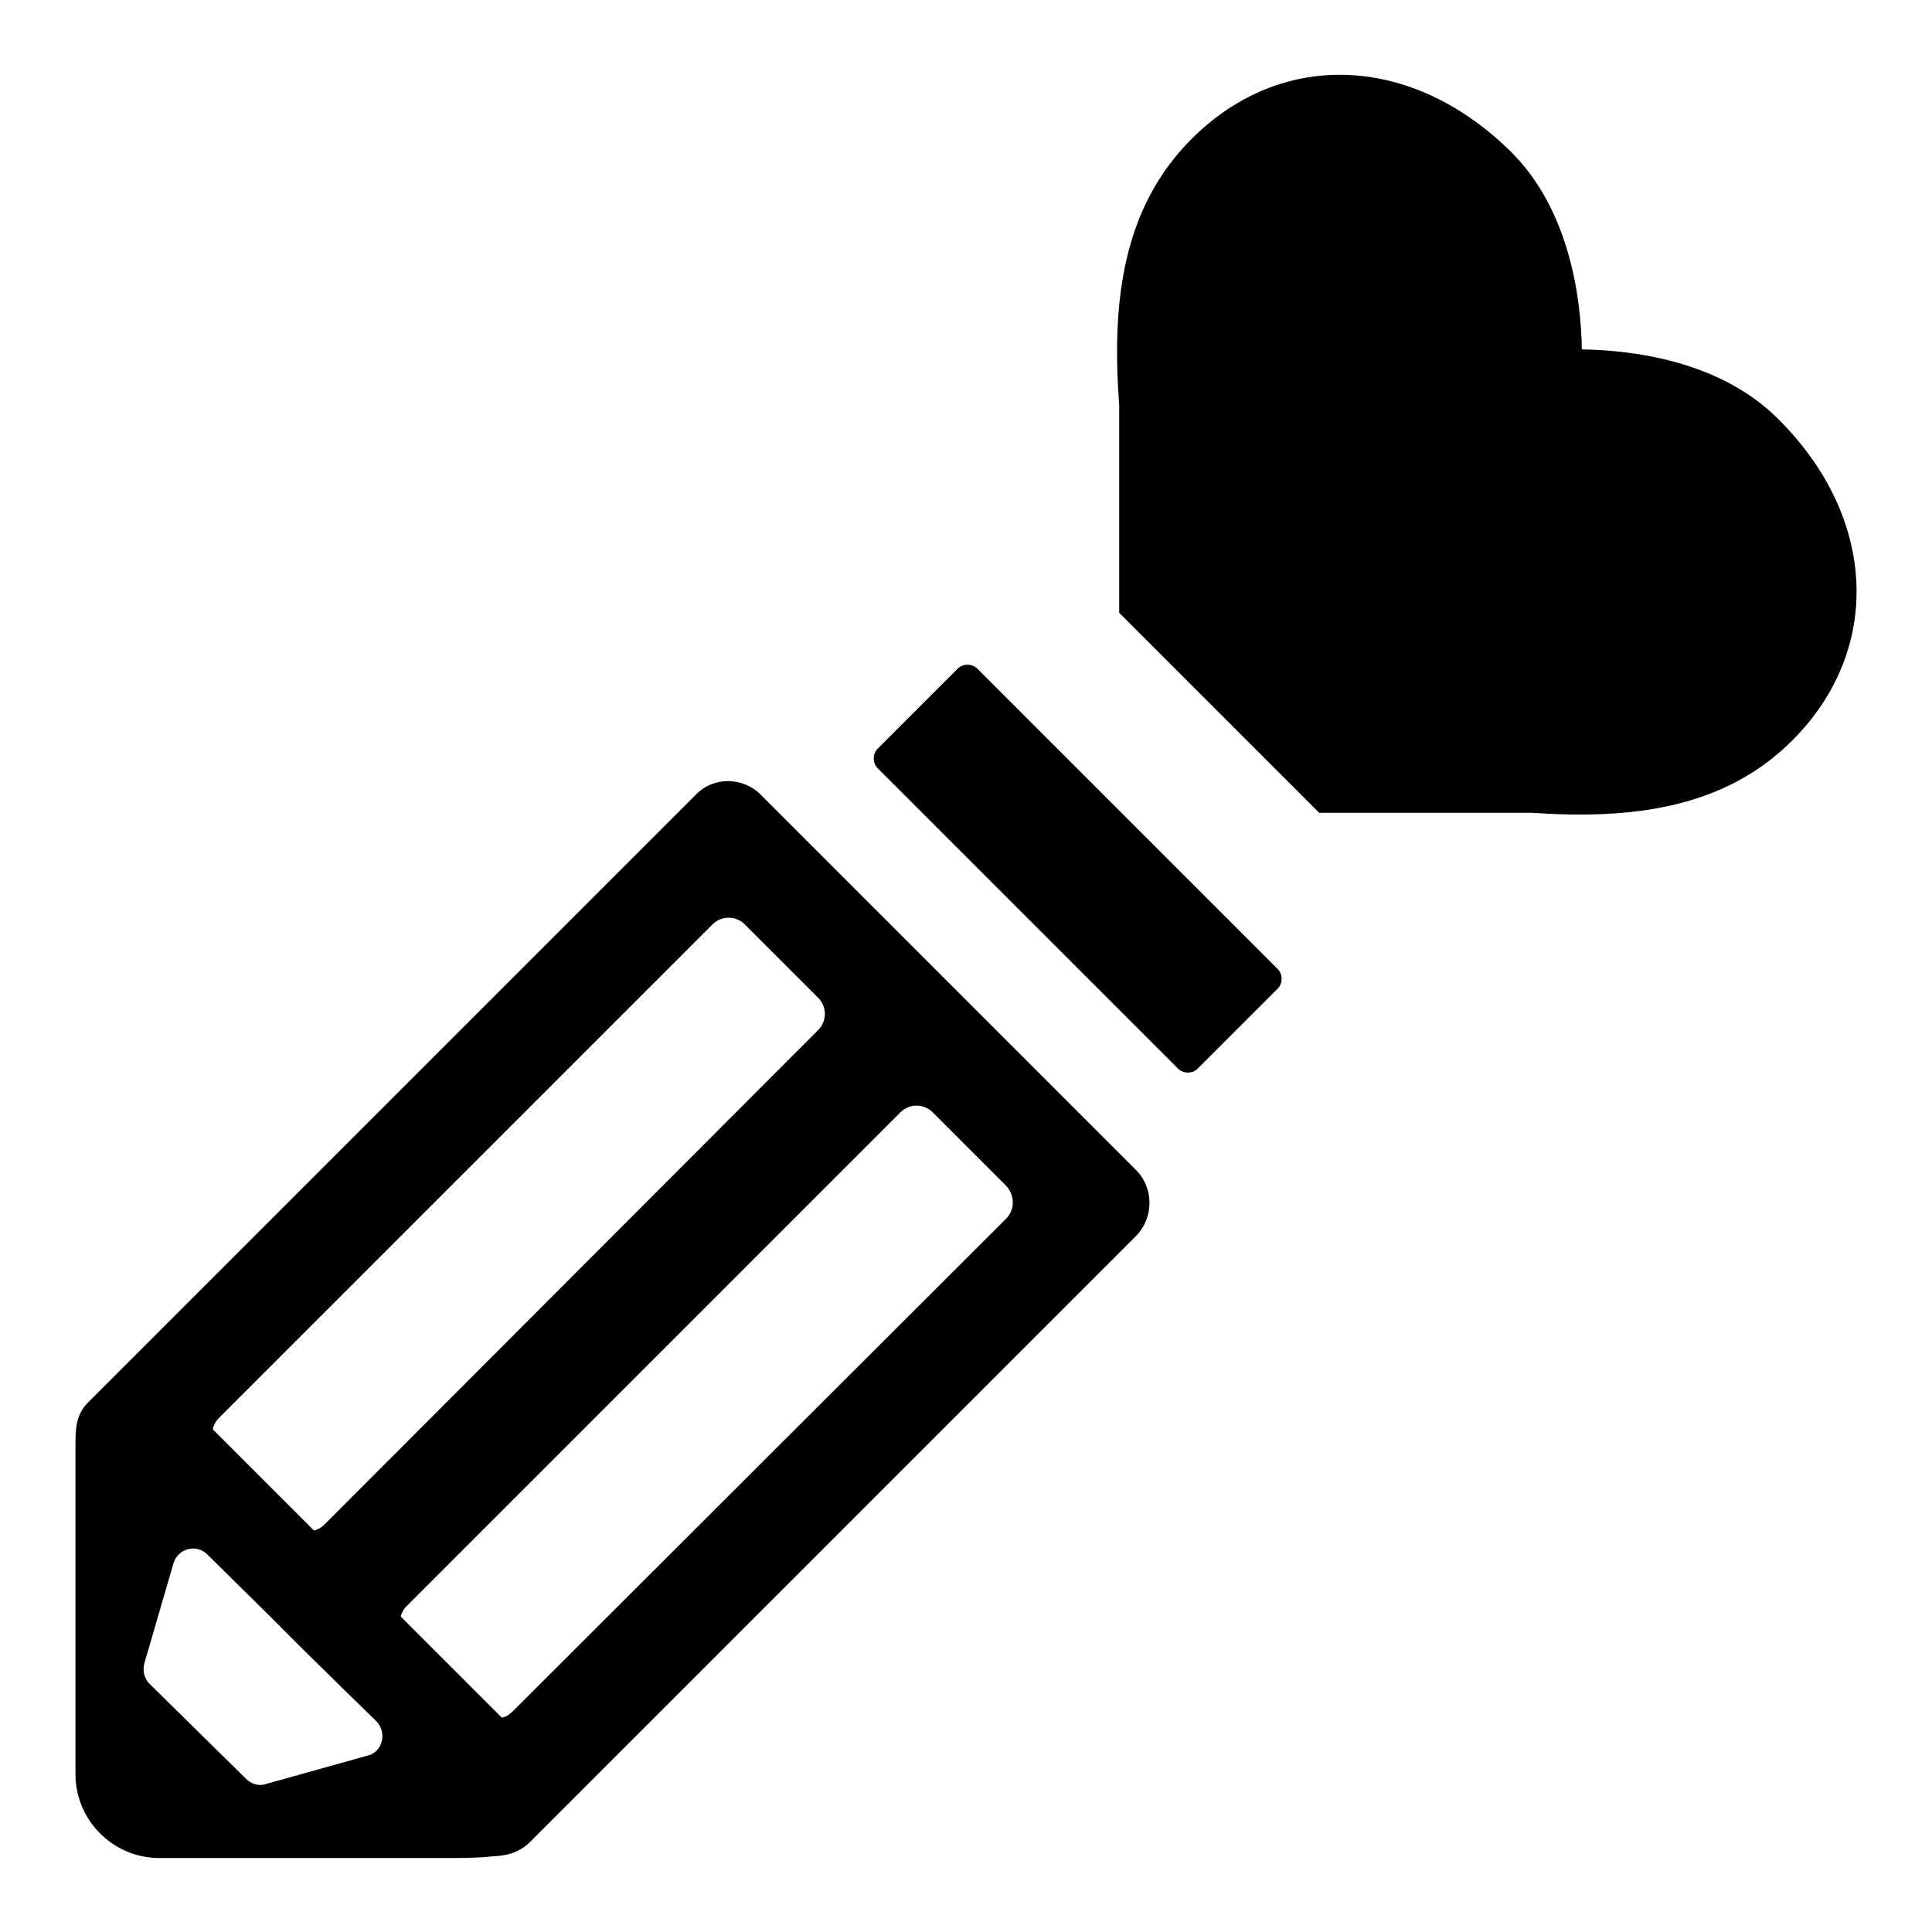
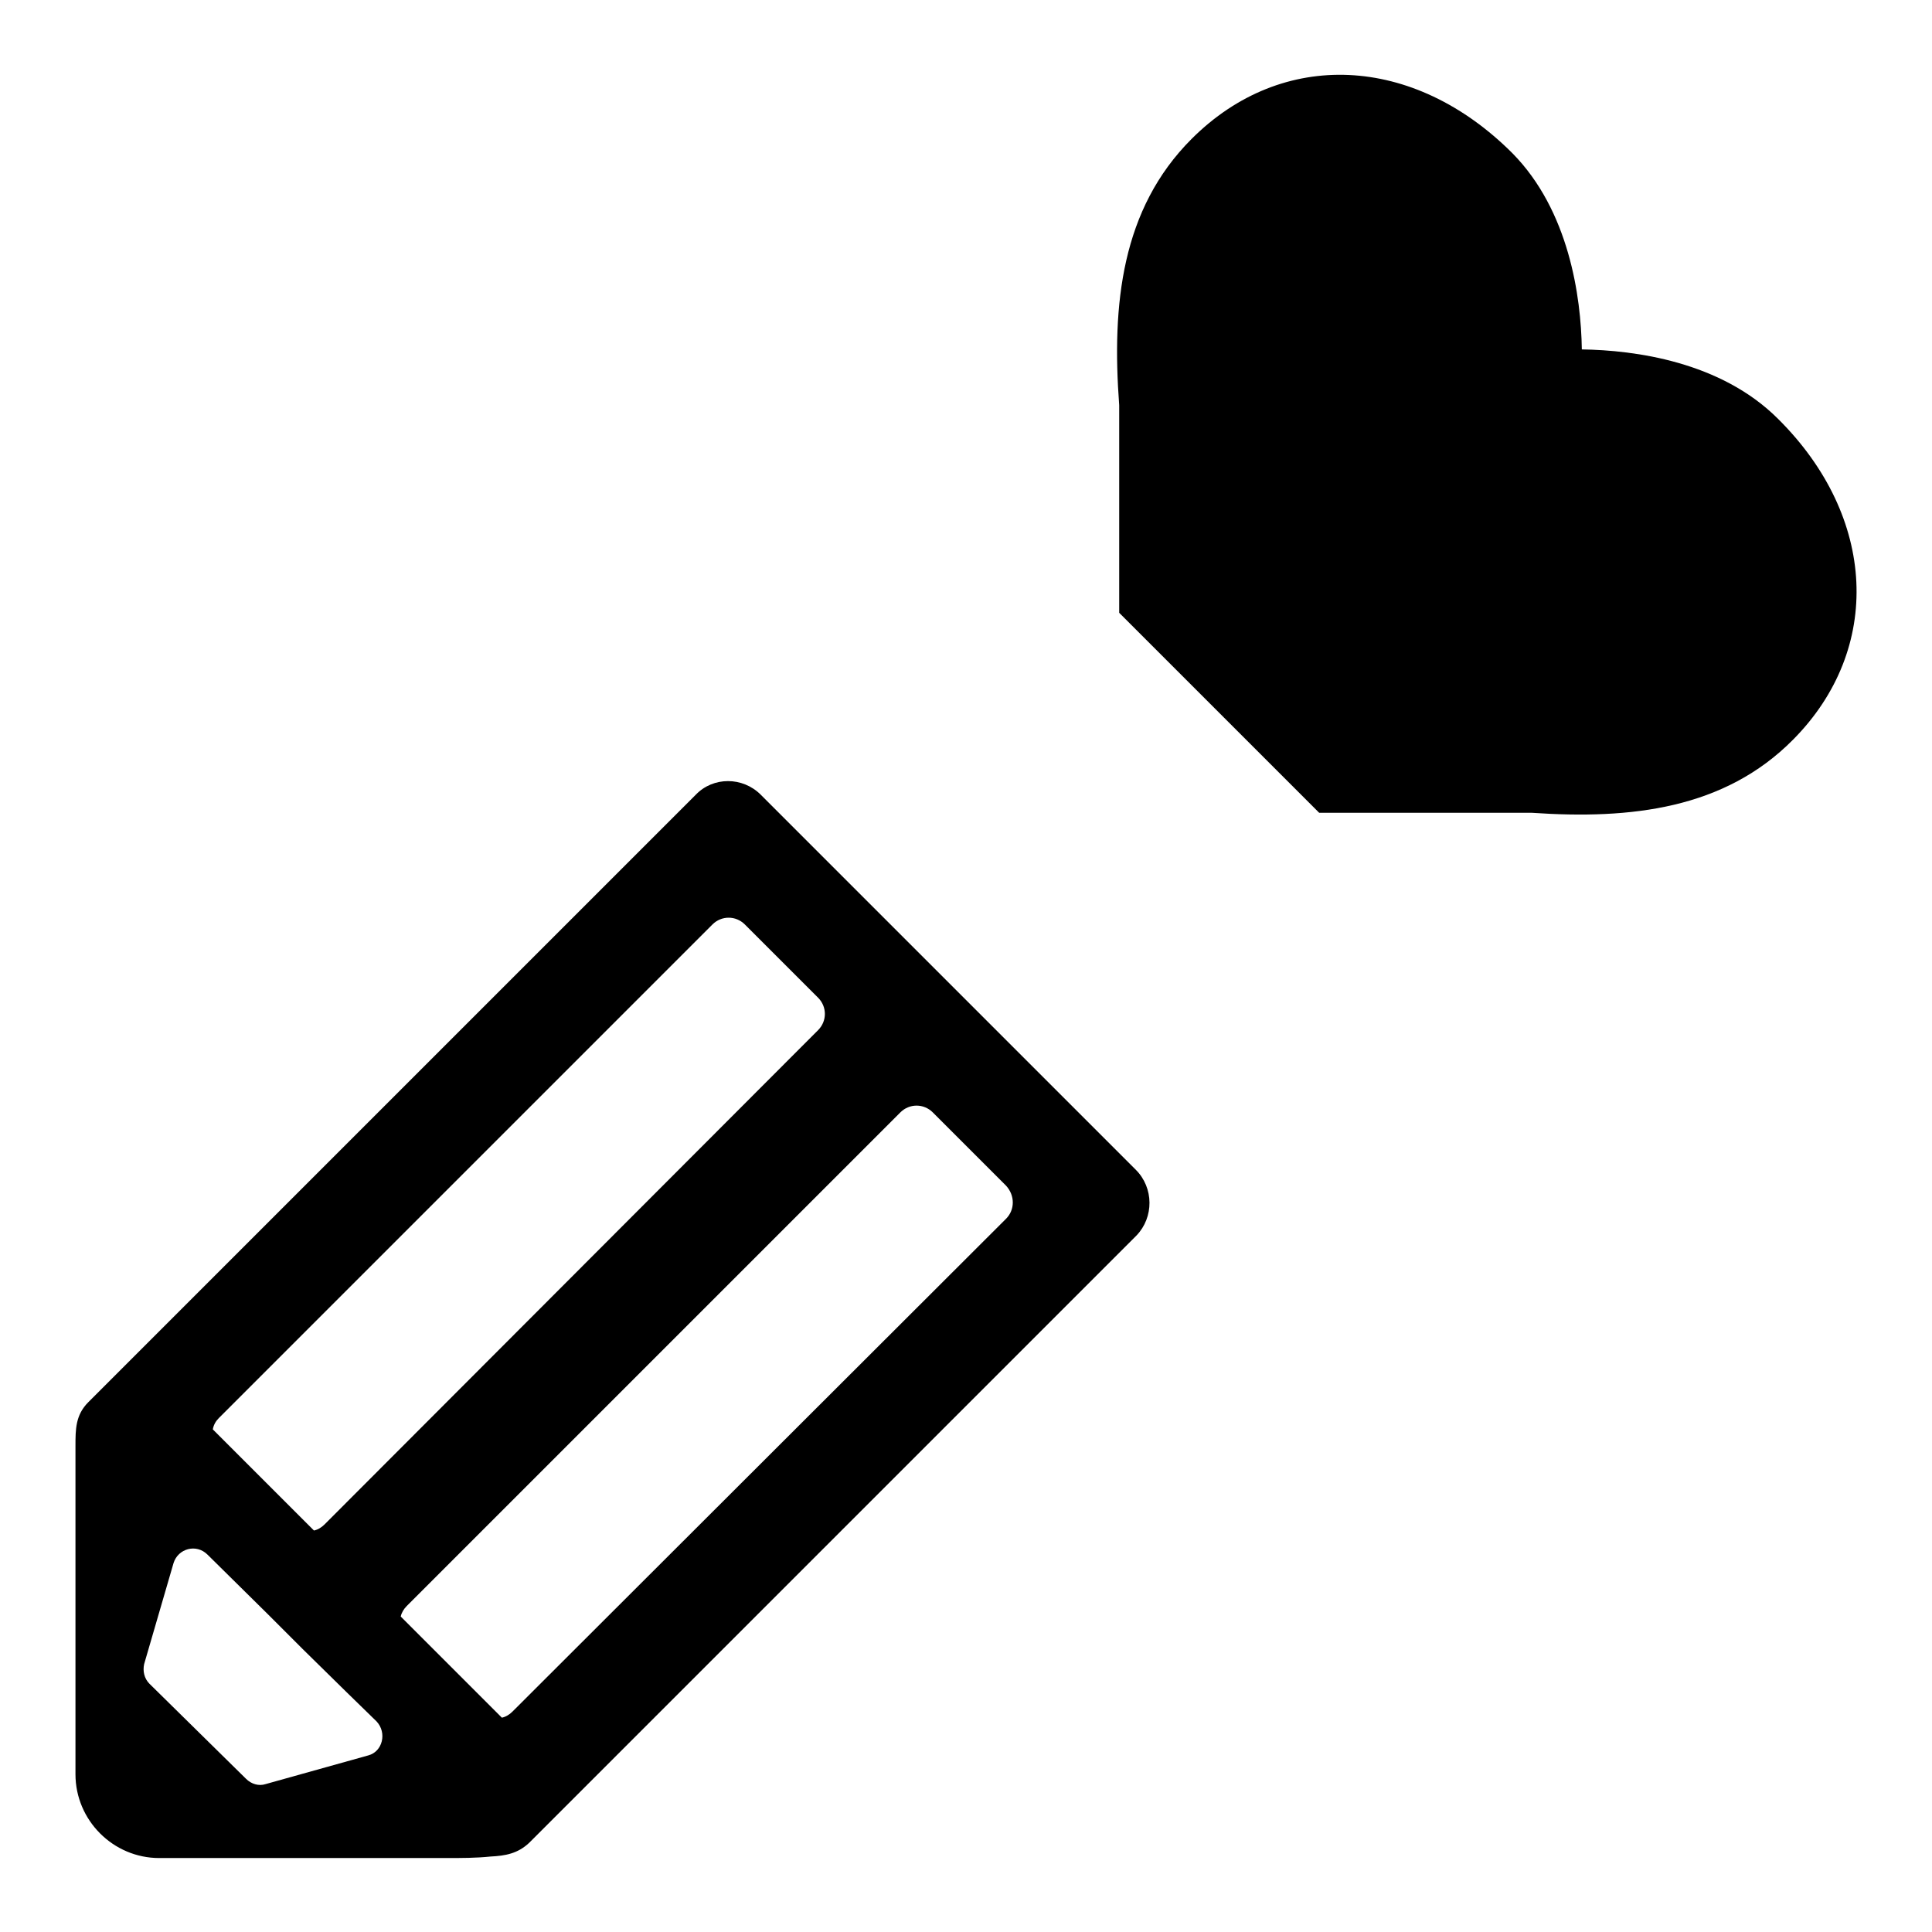
<svg xmlns="http://www.w3.org/2000/svg" version="1.1" x="0px" y="0px" viewBox="0 0 256 256" enable-background="new 0 0 256 256" xml:space="preserve">
  <g>
    <g>
      <path fill="#000000" d="M235.6,55.5c-7.6-7.6-19-9.1-26-9.2c-0.1-7-1.7-18.4-9.2-26c-13.1-13.1-30.5-13.9-42.5-1.9c-9.3,9.3-10.6,21.9-9.6,35.3v27.5l26.5,26.5h28.2c13.1,0.9,25.5-0.5,34.6-9.7C249.5,86,248.7,68.5,235.6,55.5z" />
-       <path fill="#000000" d="M129.5,88.6c-0.7-0.7-1.9-0.7-2.6,0l-10.6,10.6c-0.7,0.7-0.7,1.9,0,2.6l39.8,39.8c0.7,0.7,1.9,0.7,2.6,0l10.6-10.6c0.7-0.7,0.7-1.9,0-2.6L129.5,88.6z" />
      <path fill="#000000" d="M150.5,155l-49.7-49.7c-2.4-2.4-6.3-2.4-8.6,0l-80.5,80.5c-1.7,1.7-1.7,3.6-1.7,5.8c0,6.8,0,13.6,0,20.3c0,5.8,0,11.6,0,17.4c0,1.9,0,3.9,0,5.8c0,6.1,5,11.1,11.1,11.1c2.5,0,5,0,7.6,0c5.3,0,10.7,0,16,0c4.8,0,9.6,0,14.4,0c2,0,4,0,5.9-0.2c2-0.1,3.6-0.4,5.1-1.8l80.5-80.5C152.9,161.3,152.9,157.4,150.5,155z M29,187.9l65.4-65.4c1.2-1.2,3.1-1.2,4.3,0l9.7,9.7c1.2,1.2,1.2,3.1,0,4.3L43,202c-0.4,0.4-0.9,0.7-1.4,0.8l-13.4-13.4C28.3,188.8,28.6,188.3,29,187.9z M48.8,232.6l-13.6,3.8c-0.9,0.3-1.9,0-2.6-0.7l-6.4-6.3l-6.4-6.3c-0.7-0.7-0.9-1.7-0.7-2.6l3.9-13.4c0.6-1.9,3-2.6,4.5-1.1l7.9,7.8l4.7,4.7l5.8,5.7l4,3.9C51.3,229.6,50.7,232.1,48.8,232.6z M133.3,161.5l-65.4,65.3c-0.4,0.4-0.9,0.7-1.4,0.8l-13.4-13.4c0.1-0.5,0.4-1,0.8-1.4l65.4-65.4c1.2-1.2,3.1-1.2,4.3,0l9.7,9.7C134.5,158.4,134.5,160.3,133.3,161.5z" />
    </g>
  </g>
</svg>